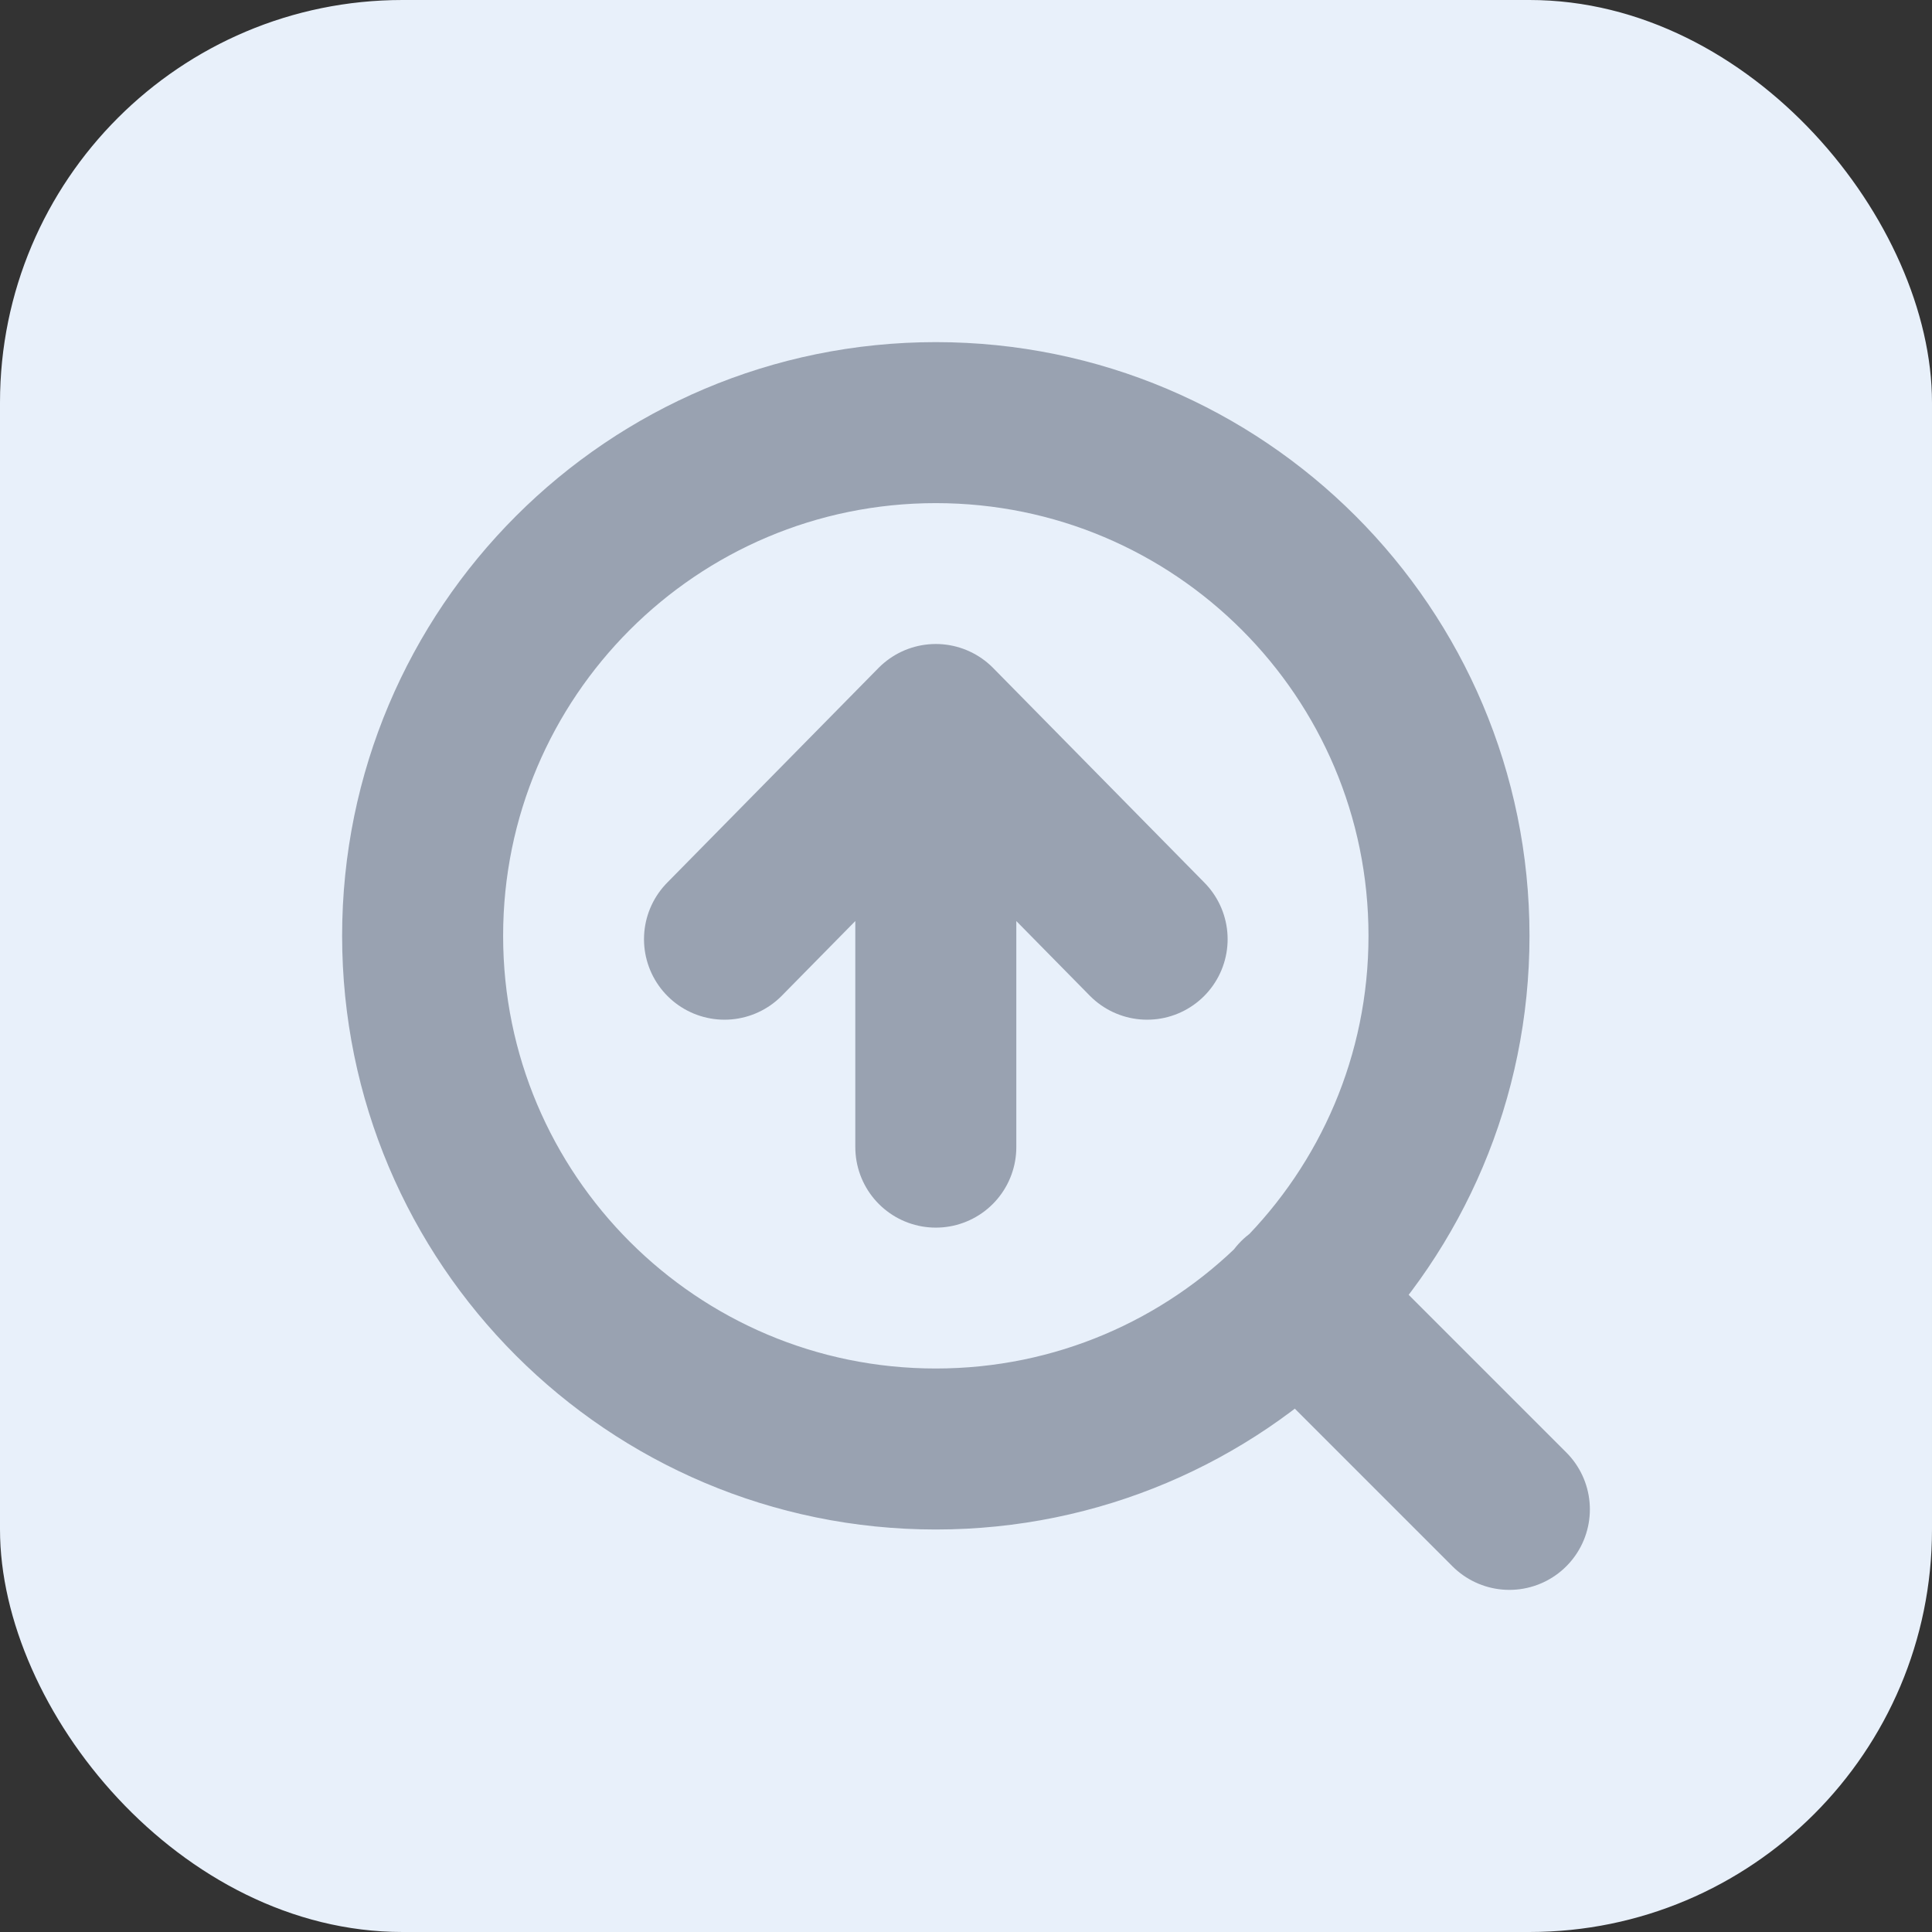
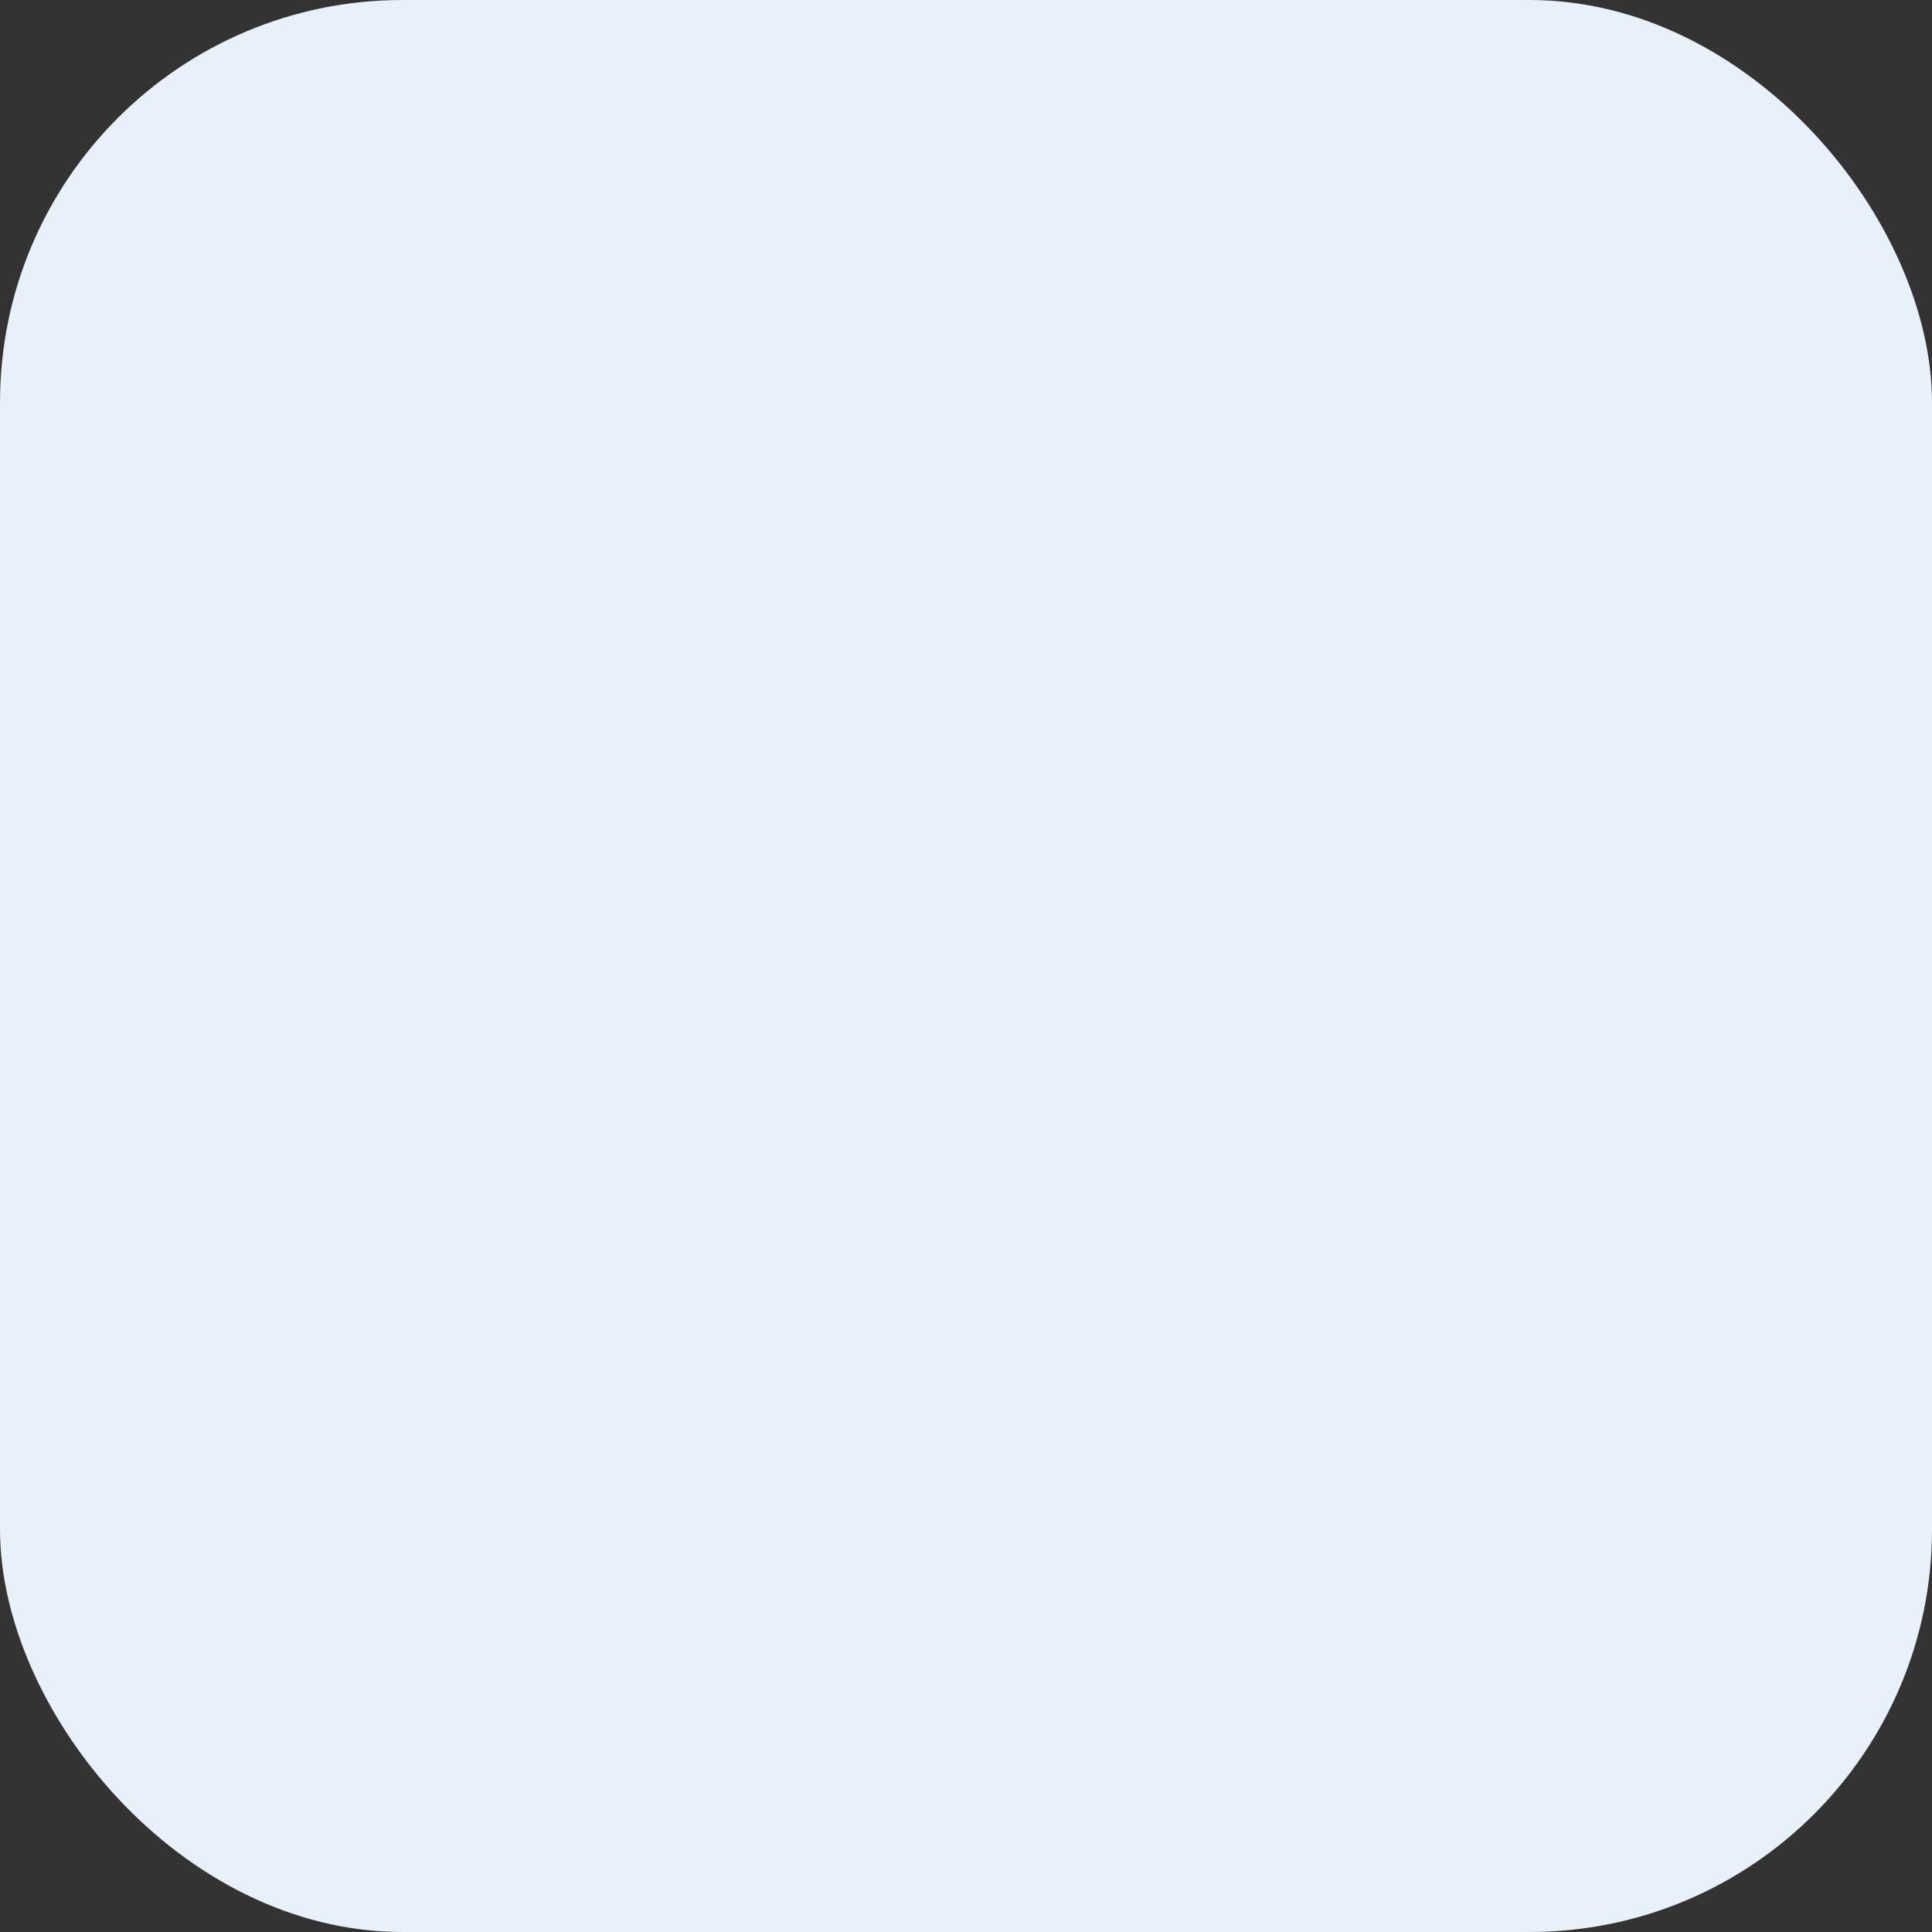
<svg xmlns="http://www.w3.org/2000/svg" width="24" height="24" viewBox="0 0 24 24" fill="none">
  <rect x="0" y="0" width="24" height="24" fill="#333333" stroke="none" />
  <rect width="24" height="24" rx="5" fill="#E8F0FA" />
-   <path d="M18.75 18.75L16.125 16.125M18 11.625C18 15.146 15.146 18 11.625 18C8.104 18 5.25 15.146 5.25 11.625C5.25 8.104 8.104 5.25 11.625 5.25C15.146 5.25 18 8.104 18 11.625Z" stroke="#99A2B1" stroke-width="2" stroke-linecap="round" stroke-linejoin="round" />
-   <path d="M11.625 14.25V9M11.625 9L9 11.667M11.625 9L14.25 11.667" stroke="#99A2B1" stroke-width="2" stroke-linecap="round" stroke-linejoin="round" />
</svg>